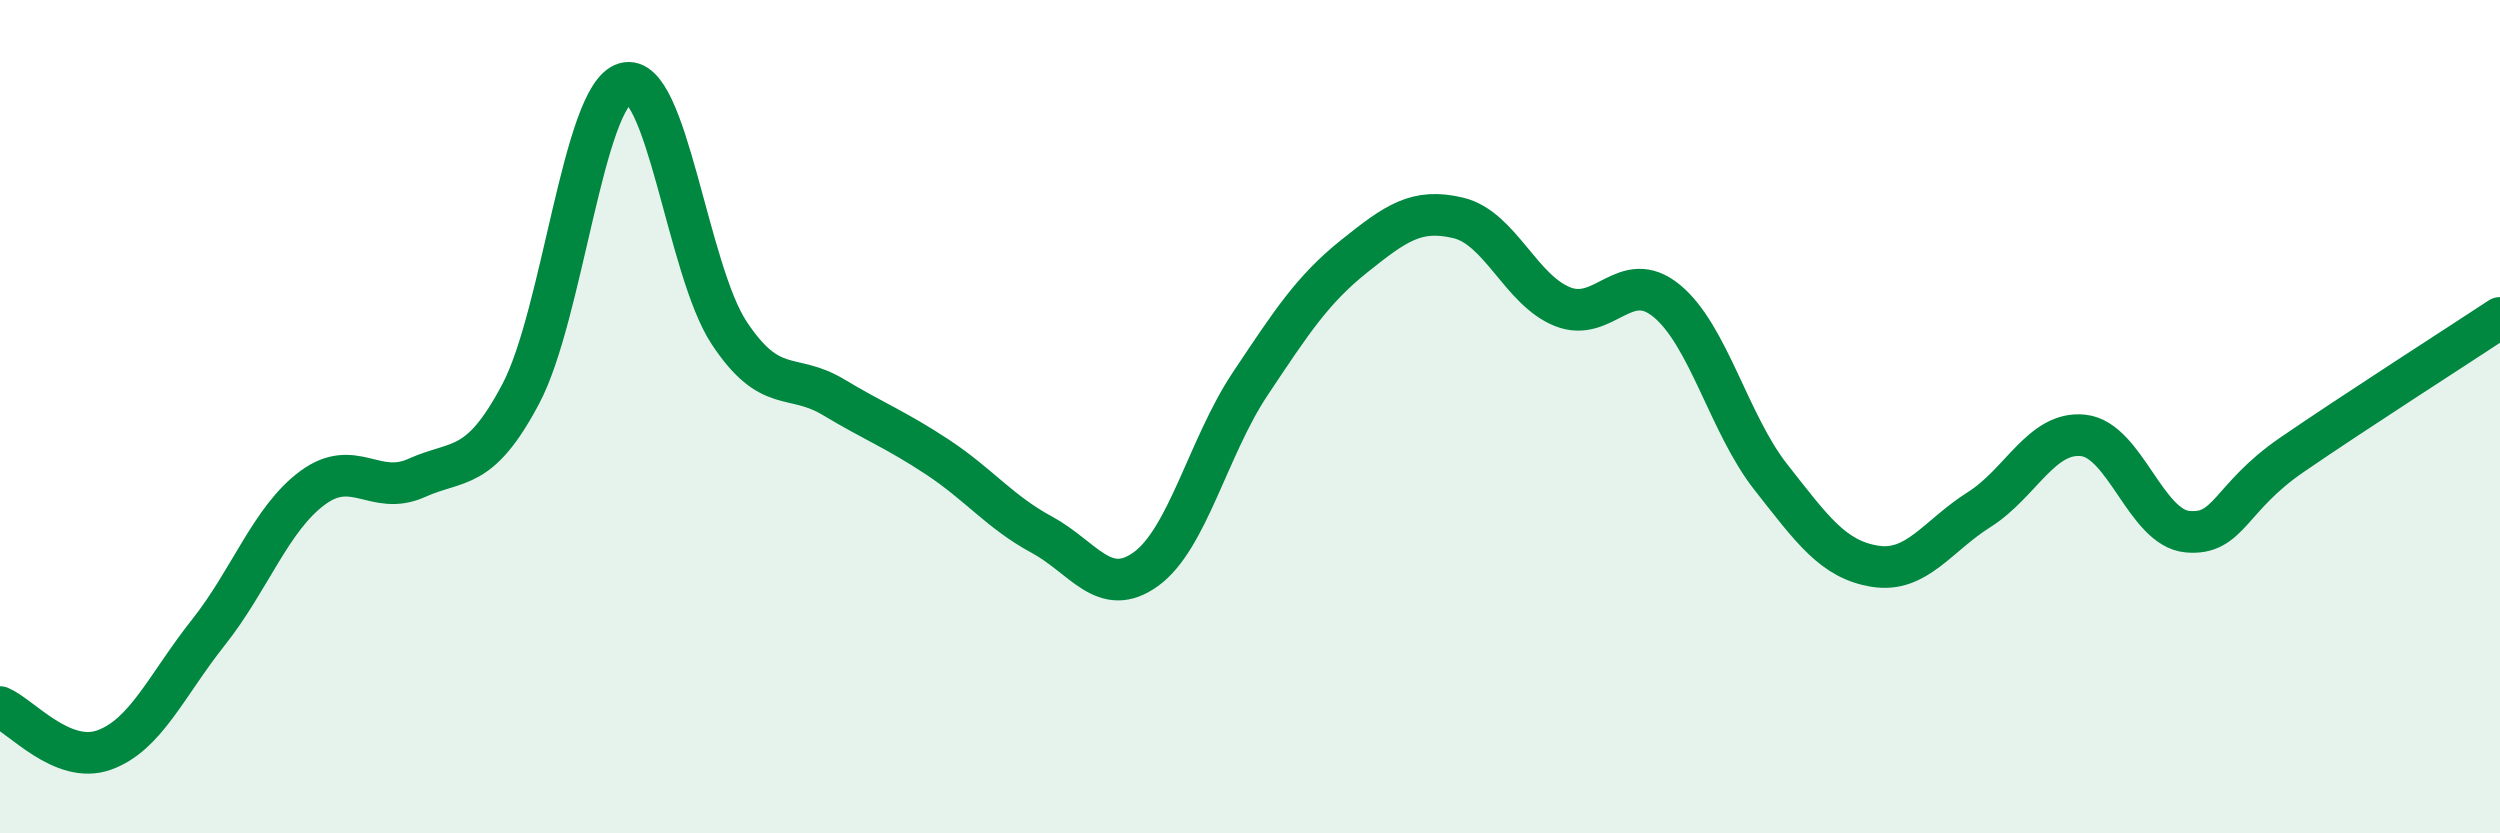
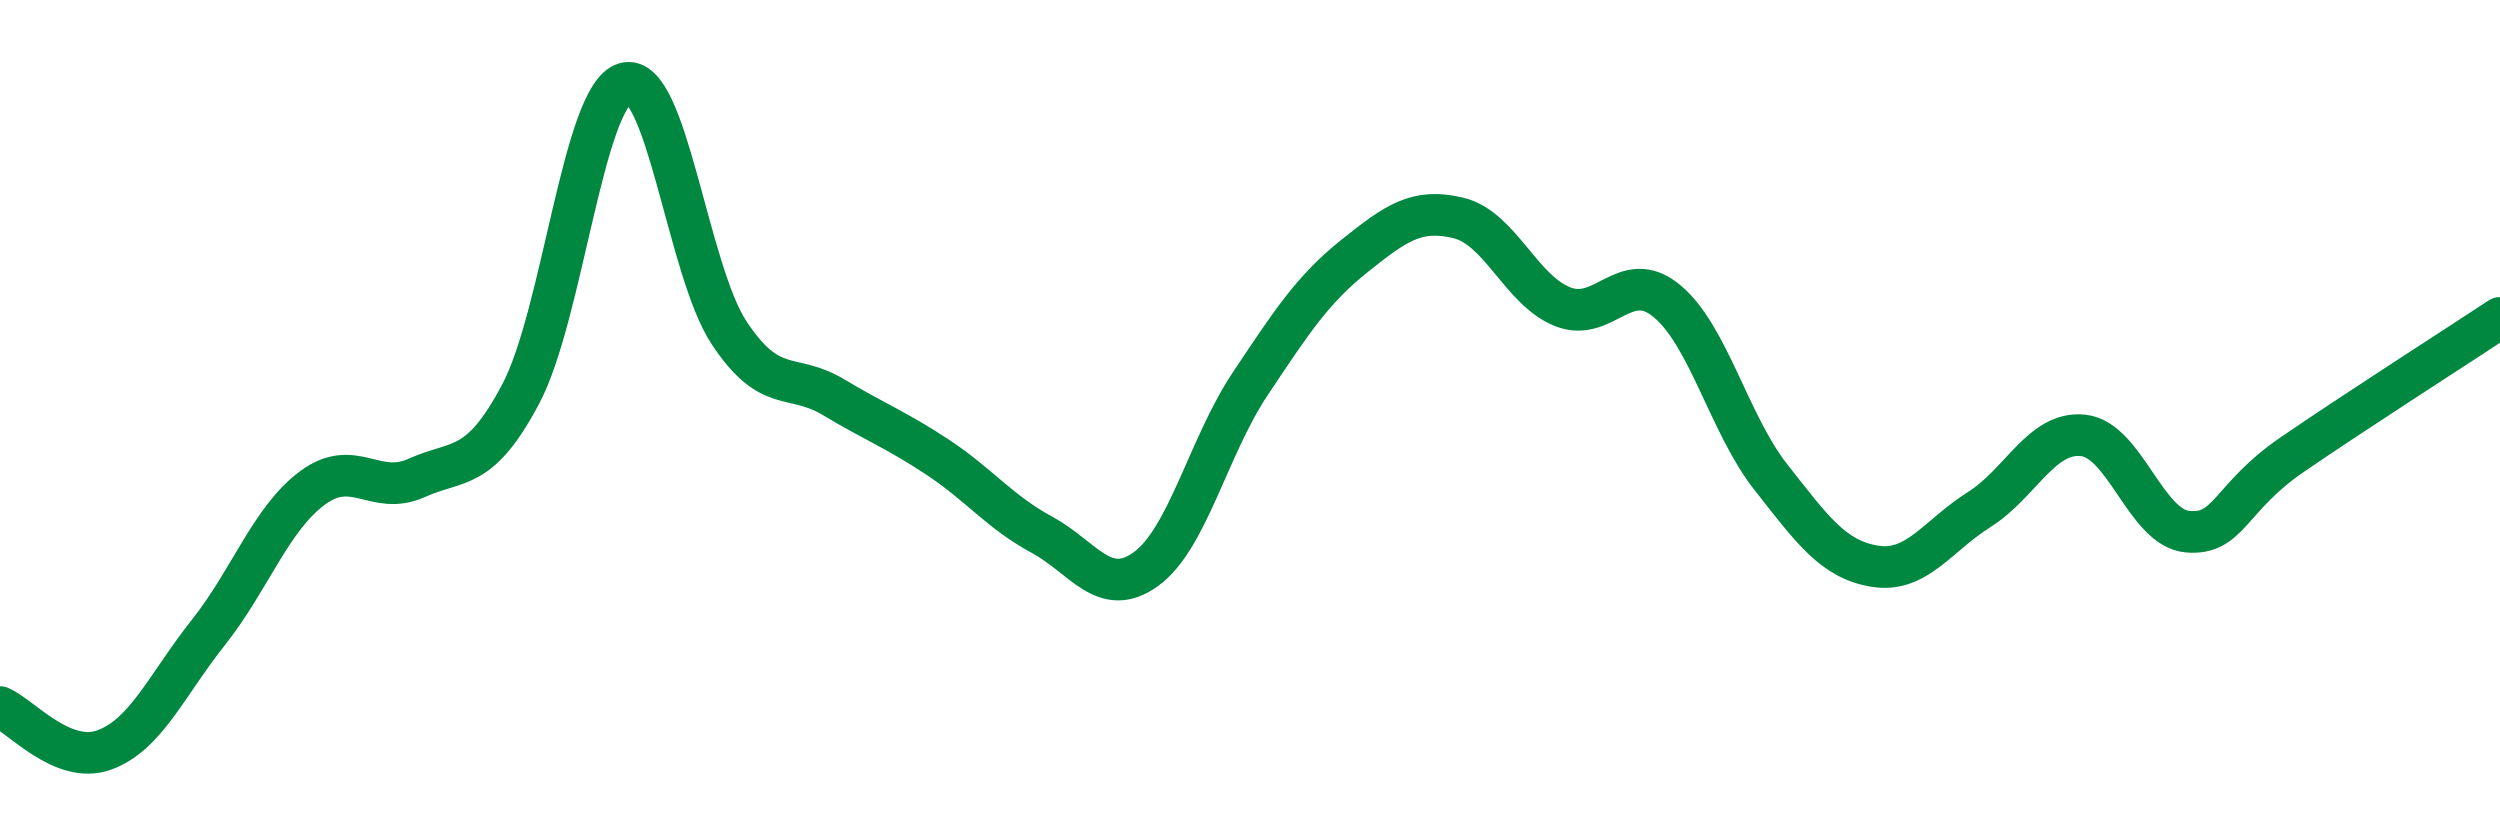
<svg xmlns="http://www.w3.org/2000/svg" width="60" height="20" viewBox="0 0 60 20">
-   <path d="M 0,16.97 C 0.5,17.18 1.5,18.36 2.5,18 C 3.5,17.64 4,16.44 5,15.18 C 6,13.92 6.5,12.45 7.5,11.71 C 8.5,10.97 9,11.92 10,11.47 C 11,11.02 11.5,11.34 12.5,9.45 C 13.5,7.56 14,2.29 15,2 C 16,1.71 16.5,6.48 17.5,7.99 C 18.5,9.5 19,8.93 20,9.53 C 21,10.13 21.5,10.31 22.5,10.97 C 23.5,11.63 24,12.29 25,12.83 C 26,13.37 26.5,14.38 27.5,13.66 C 28.5,12.94 29,10.72 30,9.22 C 31,7.72 31.5,6.95 32.5,6.15 C 33.5,5.35 34,4.99 35,5.23 C 36,5.47 36.5,6.96 37.5,7.36 C 38.5,7.76 39,6.4 40,7.22 C 41,8.04 41.5,10.18 42.5,11.45 C 43.5,12.72 44,13.43 45,13.59 C 46,13.75 46.5,12.86 47.5,12.23 C 48.5,11.6 49,10.34 50,10.45 C 51,10.56 51.5,12.67 52.5,12.76 C 53.5,12.85 53.5,11.95 55,10.92 C 56.5,9.89 59,8.29 60,7.63L60 20L0 20Z" fill="#008740" opacity="0.1" stroke-linecap="round" stroke-linejoin="round" />
  <path d="M 0,16.97 C 0.5,17.18 1.5,18.36 2.5,18 C 3.5,17.64 4,16.44 5,15.18 C 6,13.92 6.5,12.45 7.5,11.71 C 8.5,10.97 9,11.92 10,11.47 C 11,11.02 11.5,11.34 12.5,9.45 C 13.5,7.56 14,2.29 15,2 C 16,1.71 16.5,6.48 17.5,7.99 C 18.5,9.5 19,8.93 20,9.53 C 21,10.13 21.5,10.31 22.5,10.97 C 23.5,11.63 24,12.29 25,12.83 C 26,13.37 26.5,14.38 27.5,13.66 C 28.5,12.94 29,10.72 30,9.22 C 31,7.72 31.5,6.95 32.5,6.15 C 33.5,5.35 34,4.99 35,5.23 C 36,5.47 36.5,6.96 37.5,7.36 C 38.5,7.76 39,6.4 40,7.22 C 41,8.04 41.5,10.18 42.5,11.45 C 43.5,12.72 44,13.43 45,13.59 C 46,13.75 46.5,12.86 47.5,12.23 C 48.5,11.6 49,10.34 50,10.45 C 51,10.56 51.5,12.67 52.5,12.76 C 53.5,12.85 53.5,11.95 55,10.92 C 56.5,9.89 59,8.29 60,7.63" stroke="#008740" stroke-width="1" fill="none" stroke-linecap="round" stroke-linejoin="round" />
</svg>